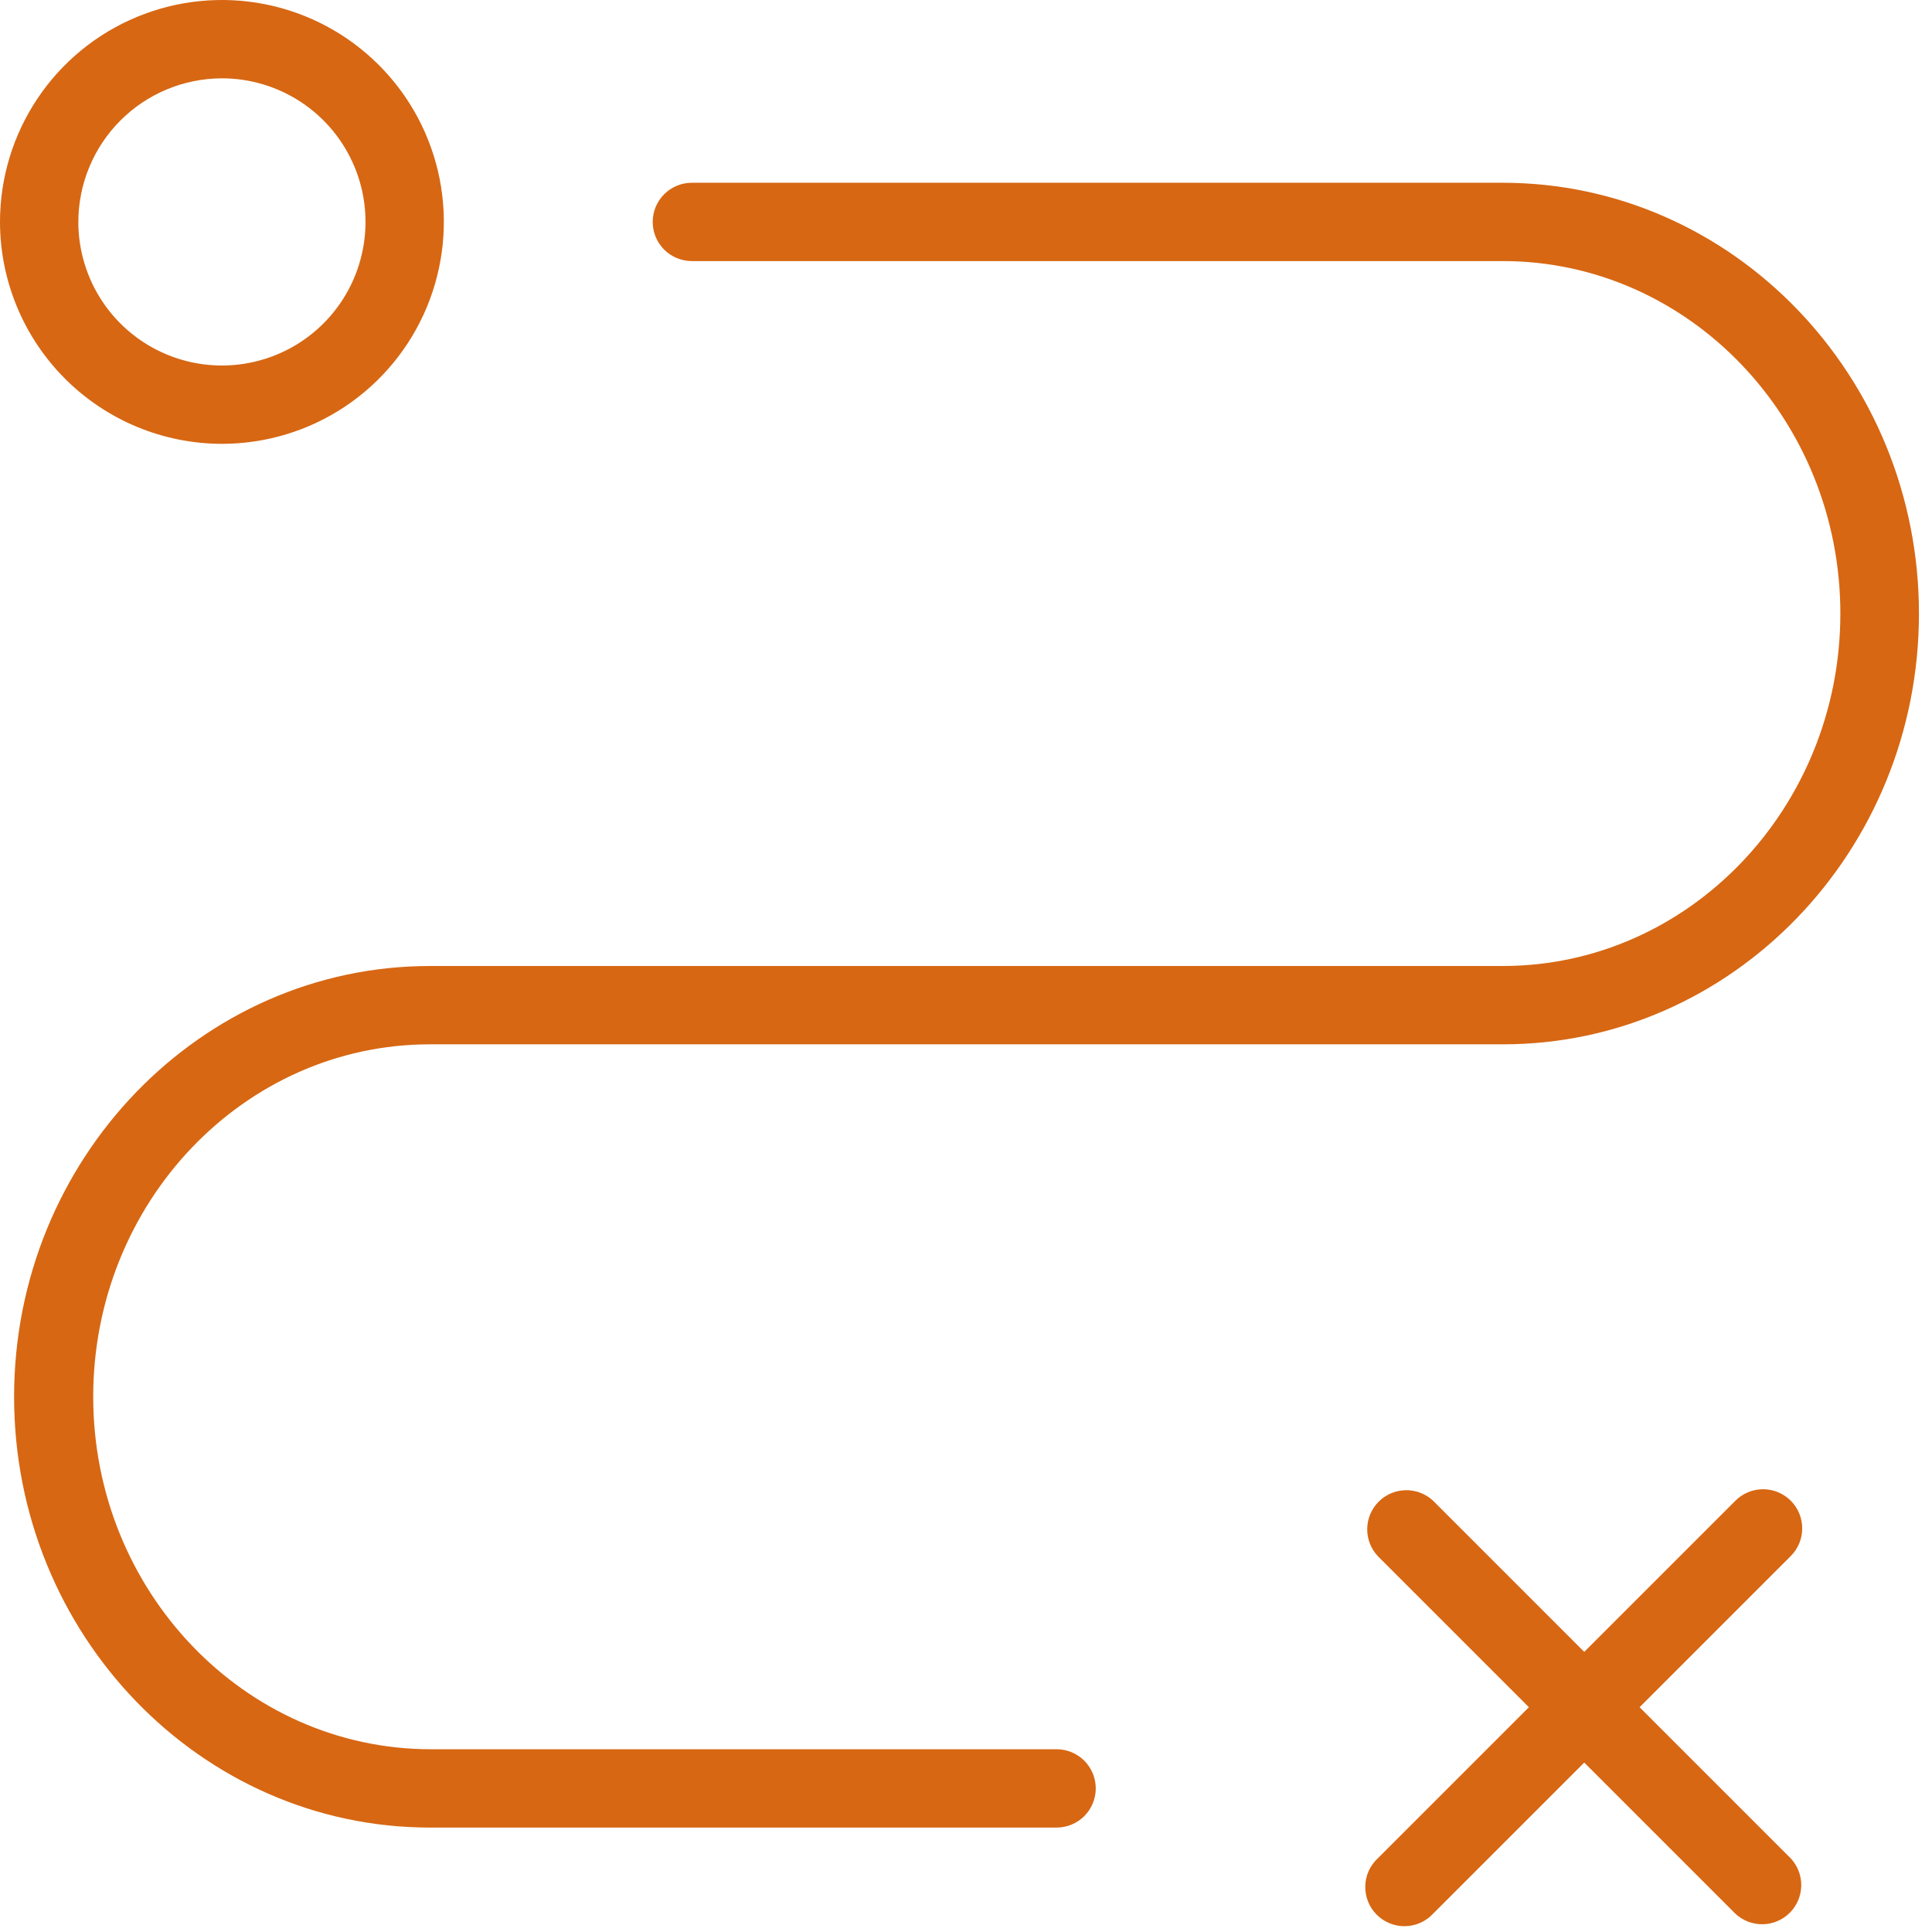
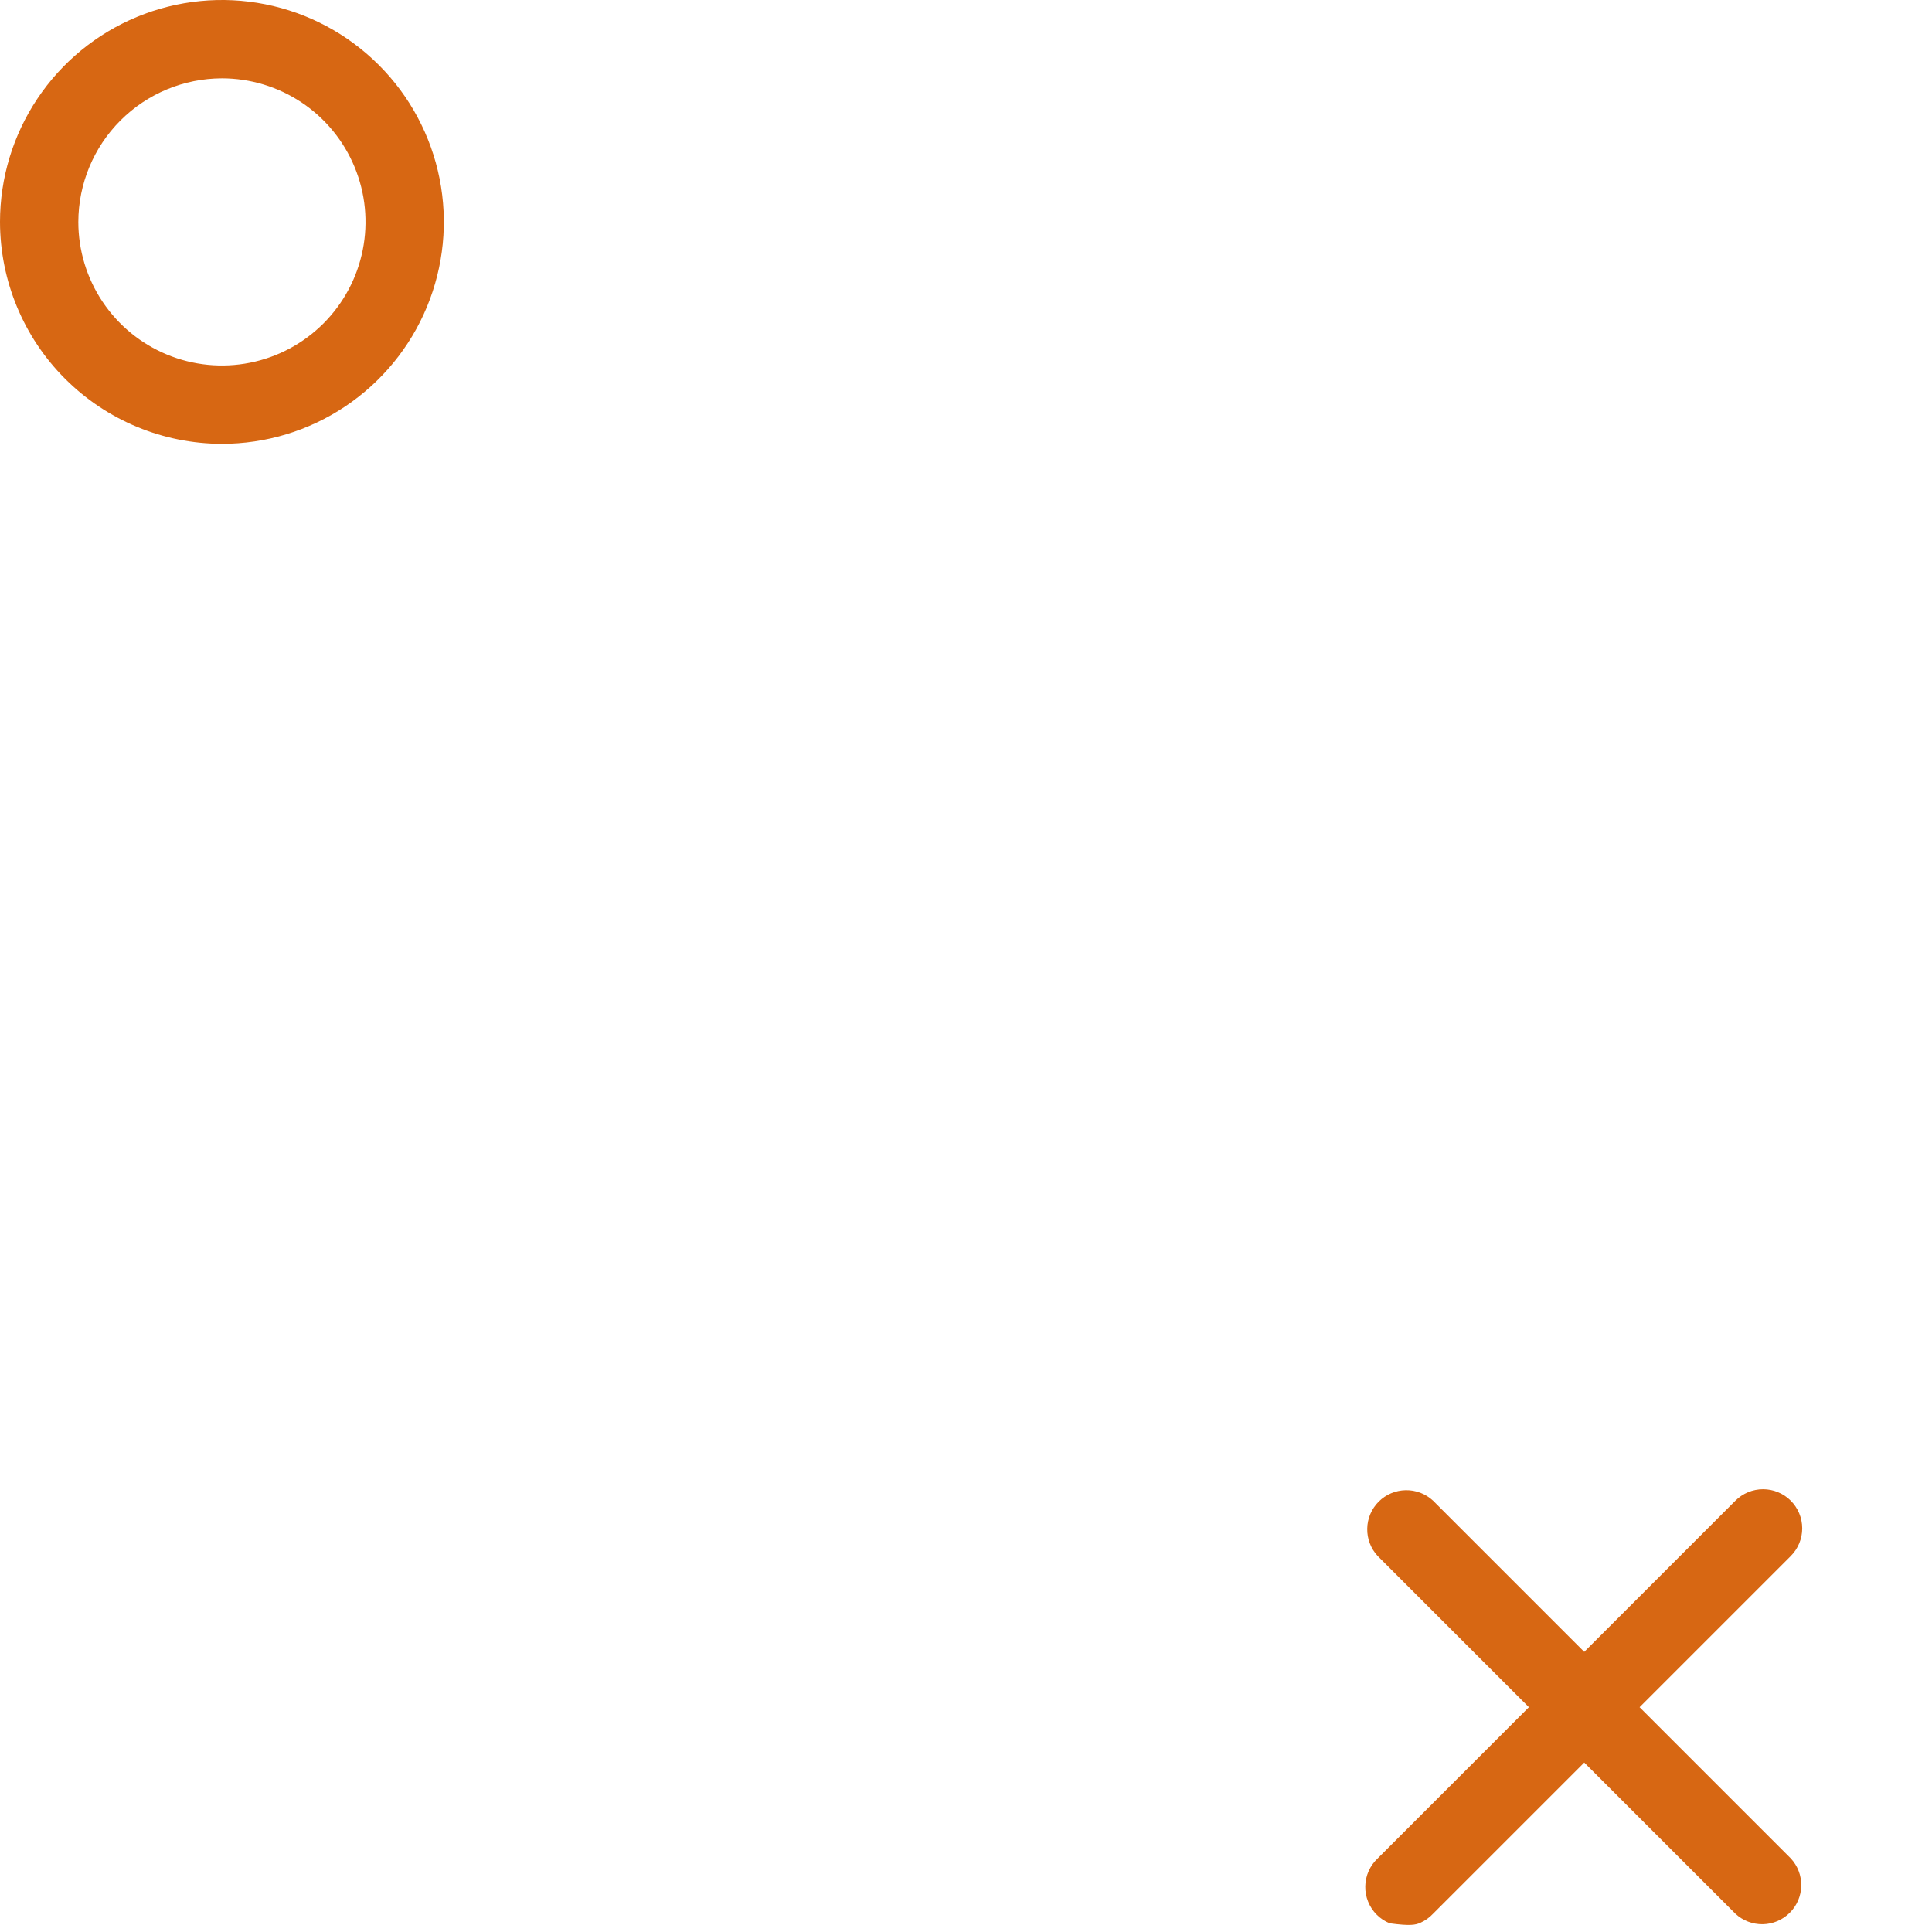
<svg xmlns="http://www.w3.org/2000/svg" width="74" height="74" viewBox="0 0 74 74" fill="none">
-   <path d="M40.5 67H16.5C9.37 67 3.57 60.94 3.57 53.5C3.57 46.06 9.34 40 16.47 40H57.57C66.35 40 73.5 32.6 73.5 23.5C73.5 14.4 66.35 7 57.56 7H26.5C26.102 7 25.721 7.158 25.439 7.439C25.158 7.721 25 8.102 25 8.5C25 8.898 25.158 9.279 25.439 9.561C25.721 9.842 26.102 10 26.5 10H57.56C64.69 10 70.49 16.06 70.49 23.5C70.49 30.94 64.69 37 57.56 37H16.47C7.69 37 0.54 44.4 0.54 53.5C0.54 62.6 7.68 70 16.47 70H40.47C40.868 70 41.249 69.842 41.531 69.561C41.812 69.279 41.97 68.898 41.97 68.5C41.97 68.102 41.812 67.721 41.531 67.439C41.249 67.158 40.868 67 40.47 67H40.5Z" fill="#D76713" />
  <path d="M8.5 17C10.181 17 11.825 16.502 13.222 15.568C14.62 14.633 15.71 13.306 16.353 11.753C16.996 10.2 17.165 8.491 16.837 6.842C16.509 5.193 15.699 3.678 14.51 2.49C13.322 1.301 11.807 0.491 10.158 0.163C8.509 -0.165 6.8 0.004 5.247 0.647C3.694 1.29 2.366 2.38 1.433 3.778C0.499 5.175 0 6.819 0 8.5C0.003 10.754 0.899 12.914 2.493 14.508C4.086 16.101 6.246 16.997 8.5 17V17ZM8.5 3C9.588 3 10.651 3.323 11.556 3.927C12.46 4.531 13.165 5.39 13.581 6.395C13.998 7.4 14.107 8.506 13.894 9.573C13.682 10.64 13.158 11.62 12.389 12.389C11.62 13.158 10.64 13.682 9.573 13.894C8.506 14.107 7.4 13.998 6.395 13.581C5.39 13.165 4.531 12.46 3.927 11.556C3.323 10.651 3 9.588 3 8.5C3.003 7.042 3.583 5.645 4.614 4.614C5.645 3.583 7.042 3.003 8.5 3V3Z" fill="#D76713" />
-   <path d="M68.59 57.48C68.309 57.199 67.927 57.041 67.53 57.041C67.132 57.041 66.751 57.199 66.47 57.48L60.68 63.27L54.89 57.48C54.605 57.215 54.23 57.071 53.841 57.078C53.452 57.085 53.081 57.242 52.807 57.517C52.532 57.792 52.374 58.163 52.368 58.551C52.361 58.94 52.505 59.316 52.77 59.6L58.56 65.39L52.77 71.18C52.623 71.317 52.504 71.483 52.422 71.667C52.34 71.851 52.296 72.05 52.293 72.251C52.289 72.453 52.326 72.653 52.402 72.839C52.477 73.026 52.589 73.196 52.732 73.338C52.874 73.481 53.044 73.593 53.231 73.668C53.417 73.744 53.617 73.781 53.819 73.777C54.02 73.774 54.219 73.73 54.403 73.648C54.587 73.566 54.753 73.448 54.89 73.3L60.68 67.51L66.47 73.3C66.754 73.565 67.13 73.709 67.519 73.703C67.907 73.696 68.278 73.538 68.553 73.263C68.828 72.989 68.985 72.618 68.992 72.229C68.999 71.841 68.855 71.465 68.59 71.18L62.8 65.39L68.59 59.6C68.871 59.319 69.029 58.938 69.029 58.54C69.029 58.143 68.871 57.761 68.59 57.48V57.48Z" fill="#D76713" />
+   <path d="M68.59 57.48C68.309 57.199 67.927 57.041 67.53 57.041C67.132 57.041 66.751 57.199 66.47 57.48L60.68 63.27L54.89 57.48C54.605 57.215 54.23 57.071 53.841 57.078C53.452 57.085 53.081 57.242 52.807 57.517C52.532 57.792 52.374 58.163 52.368 58.551C52.361 58.94 52.505 59.316 52.77 59.6L58.56 65.39L52.77 71.18C52.623 71.317 52.504 71.483 52.422 71.667C52.34 71.851 52.296 72.05 52.293 72.251C52.289 72.453 52.326 72.653 52.402 72.839C52.477 73.026 52.589 73.196 52.732 73.338C52.874 73.481 53.044 73.593 53.231 73.668C54.02 73.774 54.219 73.73 54.403 73.648C54.587 73.566 54.753 73.448 54.89 73.3L60.68 67.51L66.47 73.3C66.754 73.565 67.13 73.709 67.519 73.703C67.907 73.696 68.278 73.538 68.553 73.263C68.828 72.989 68.985 72.618 68.992 72.229C68.999 71.841 68.855 71.465 68.59 71.18L62.8 65.39L68.59 59.6C68.871 59.319 69.029 58.938 69.029 58.54C69.029 58.143 68.871 57.761 68.59 57.48V57.48Z" fill="#D76713" />
</svg>